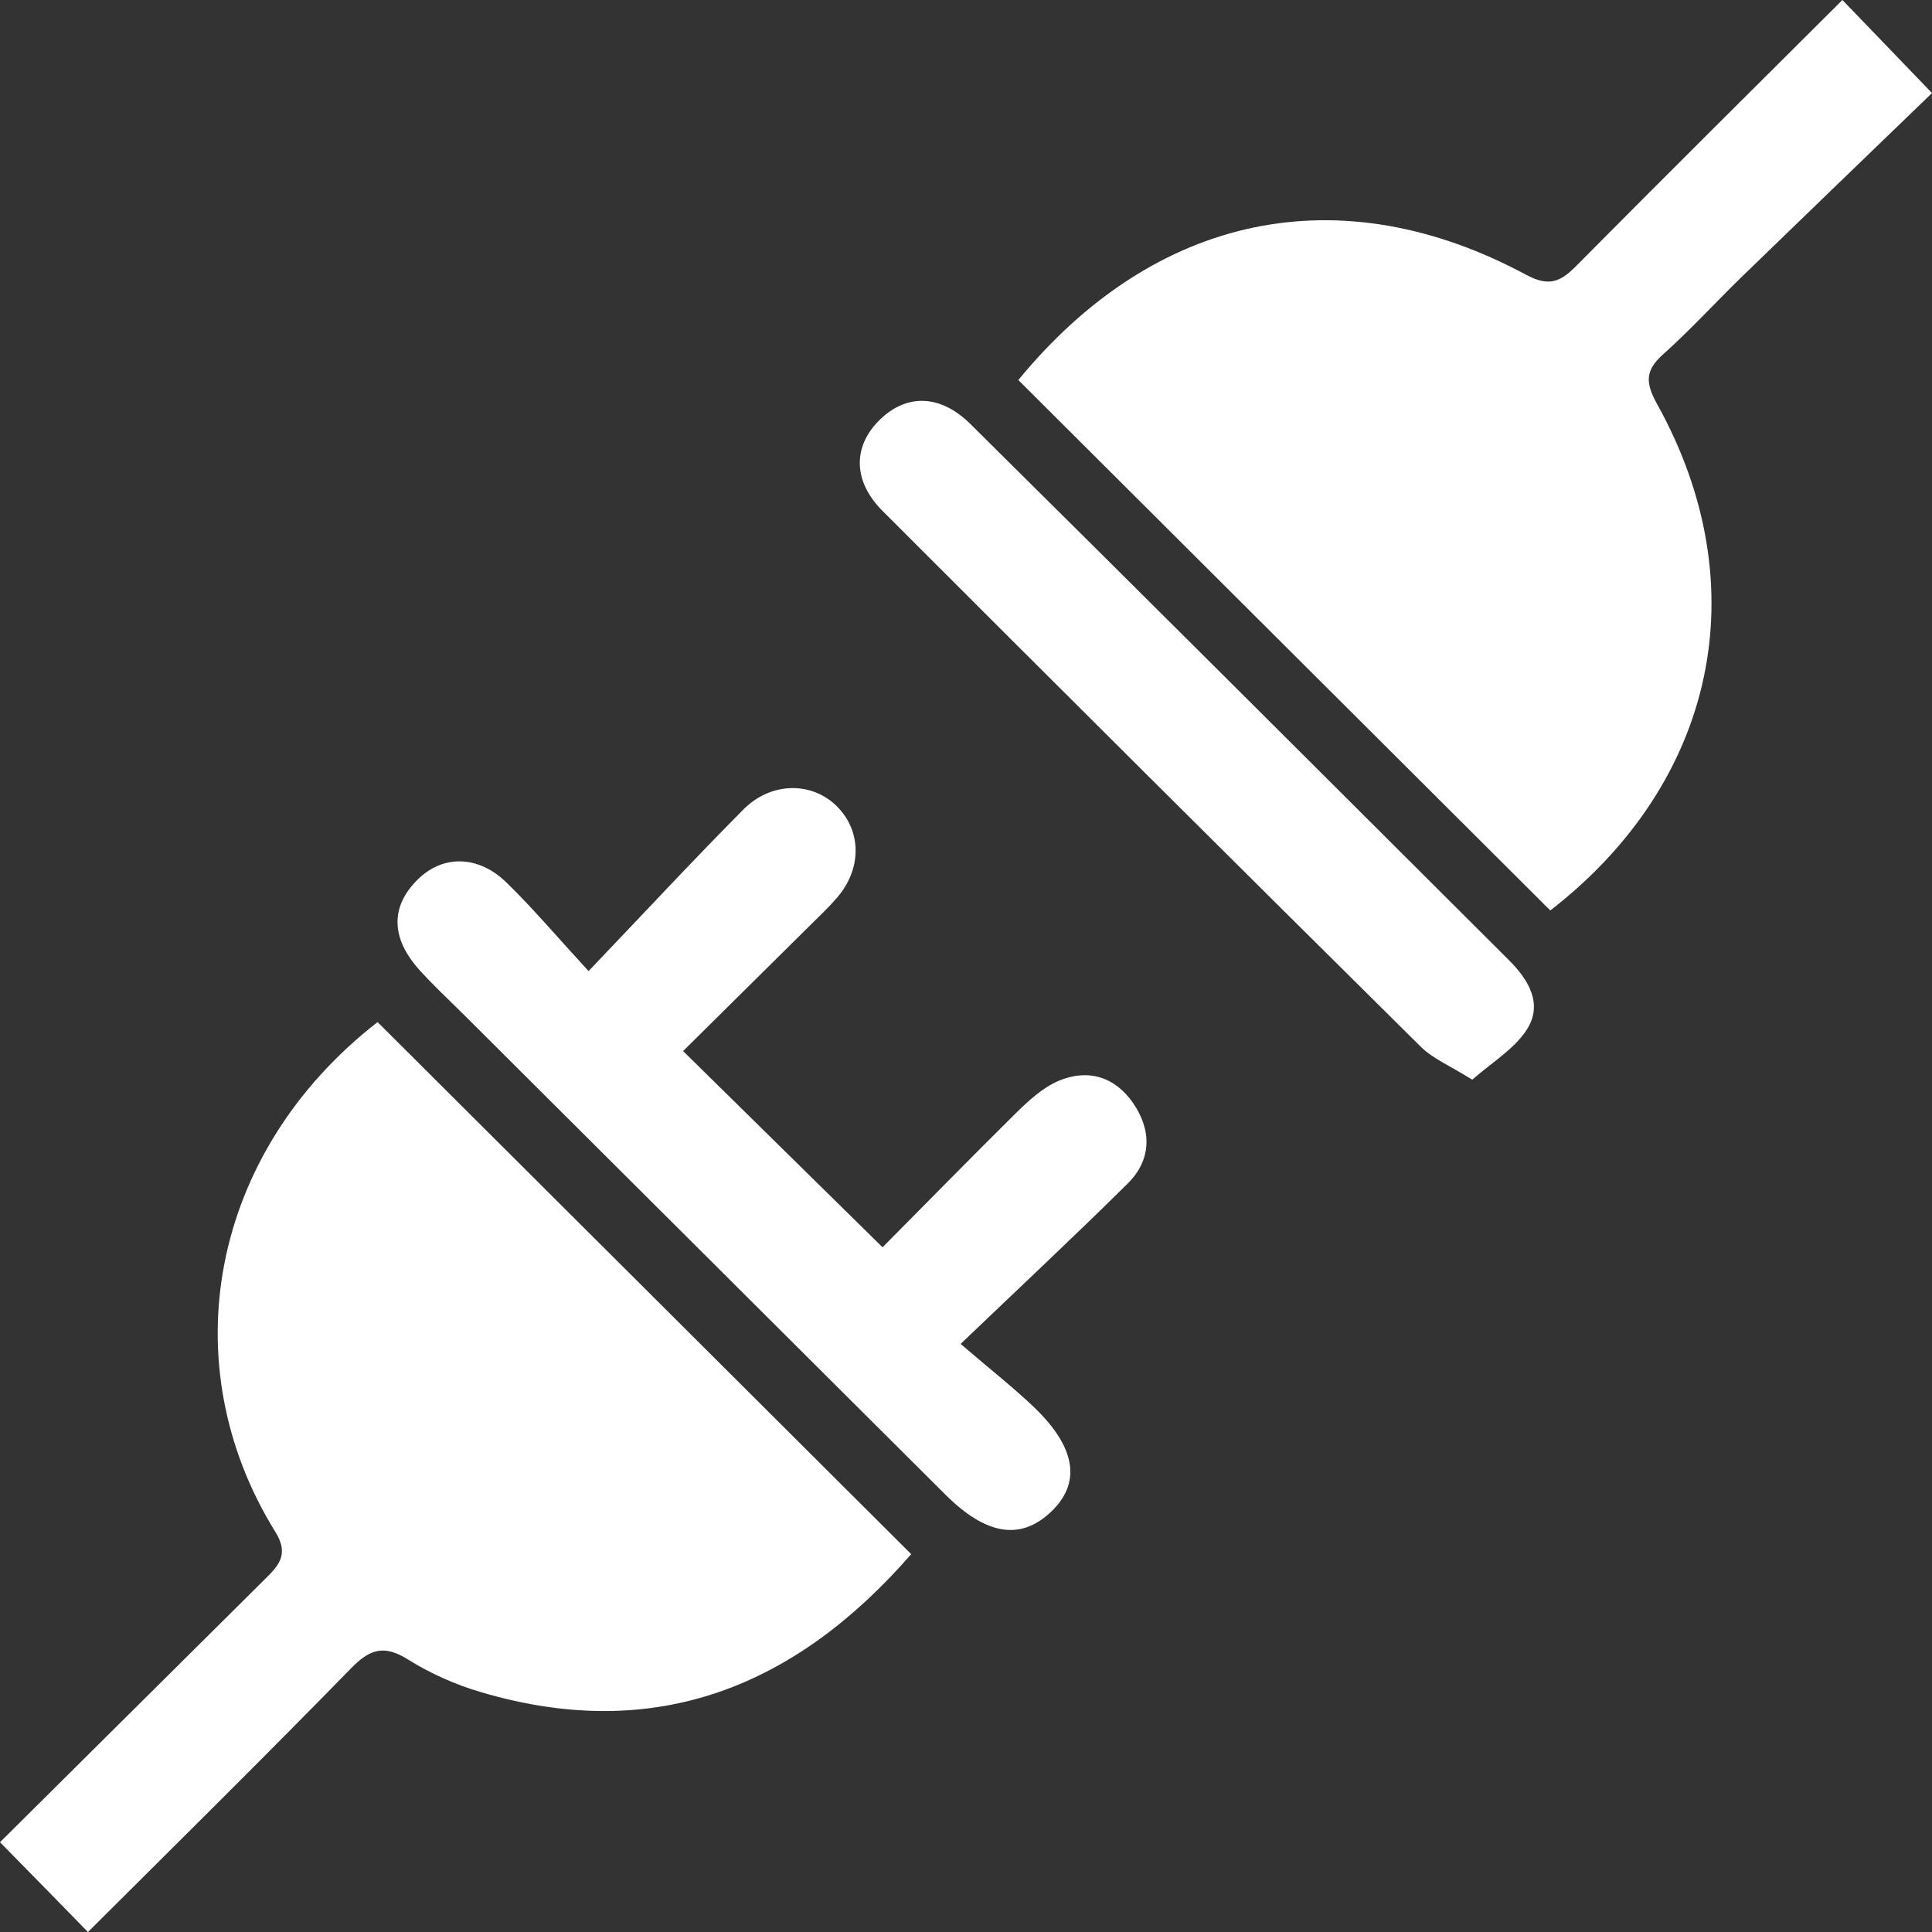
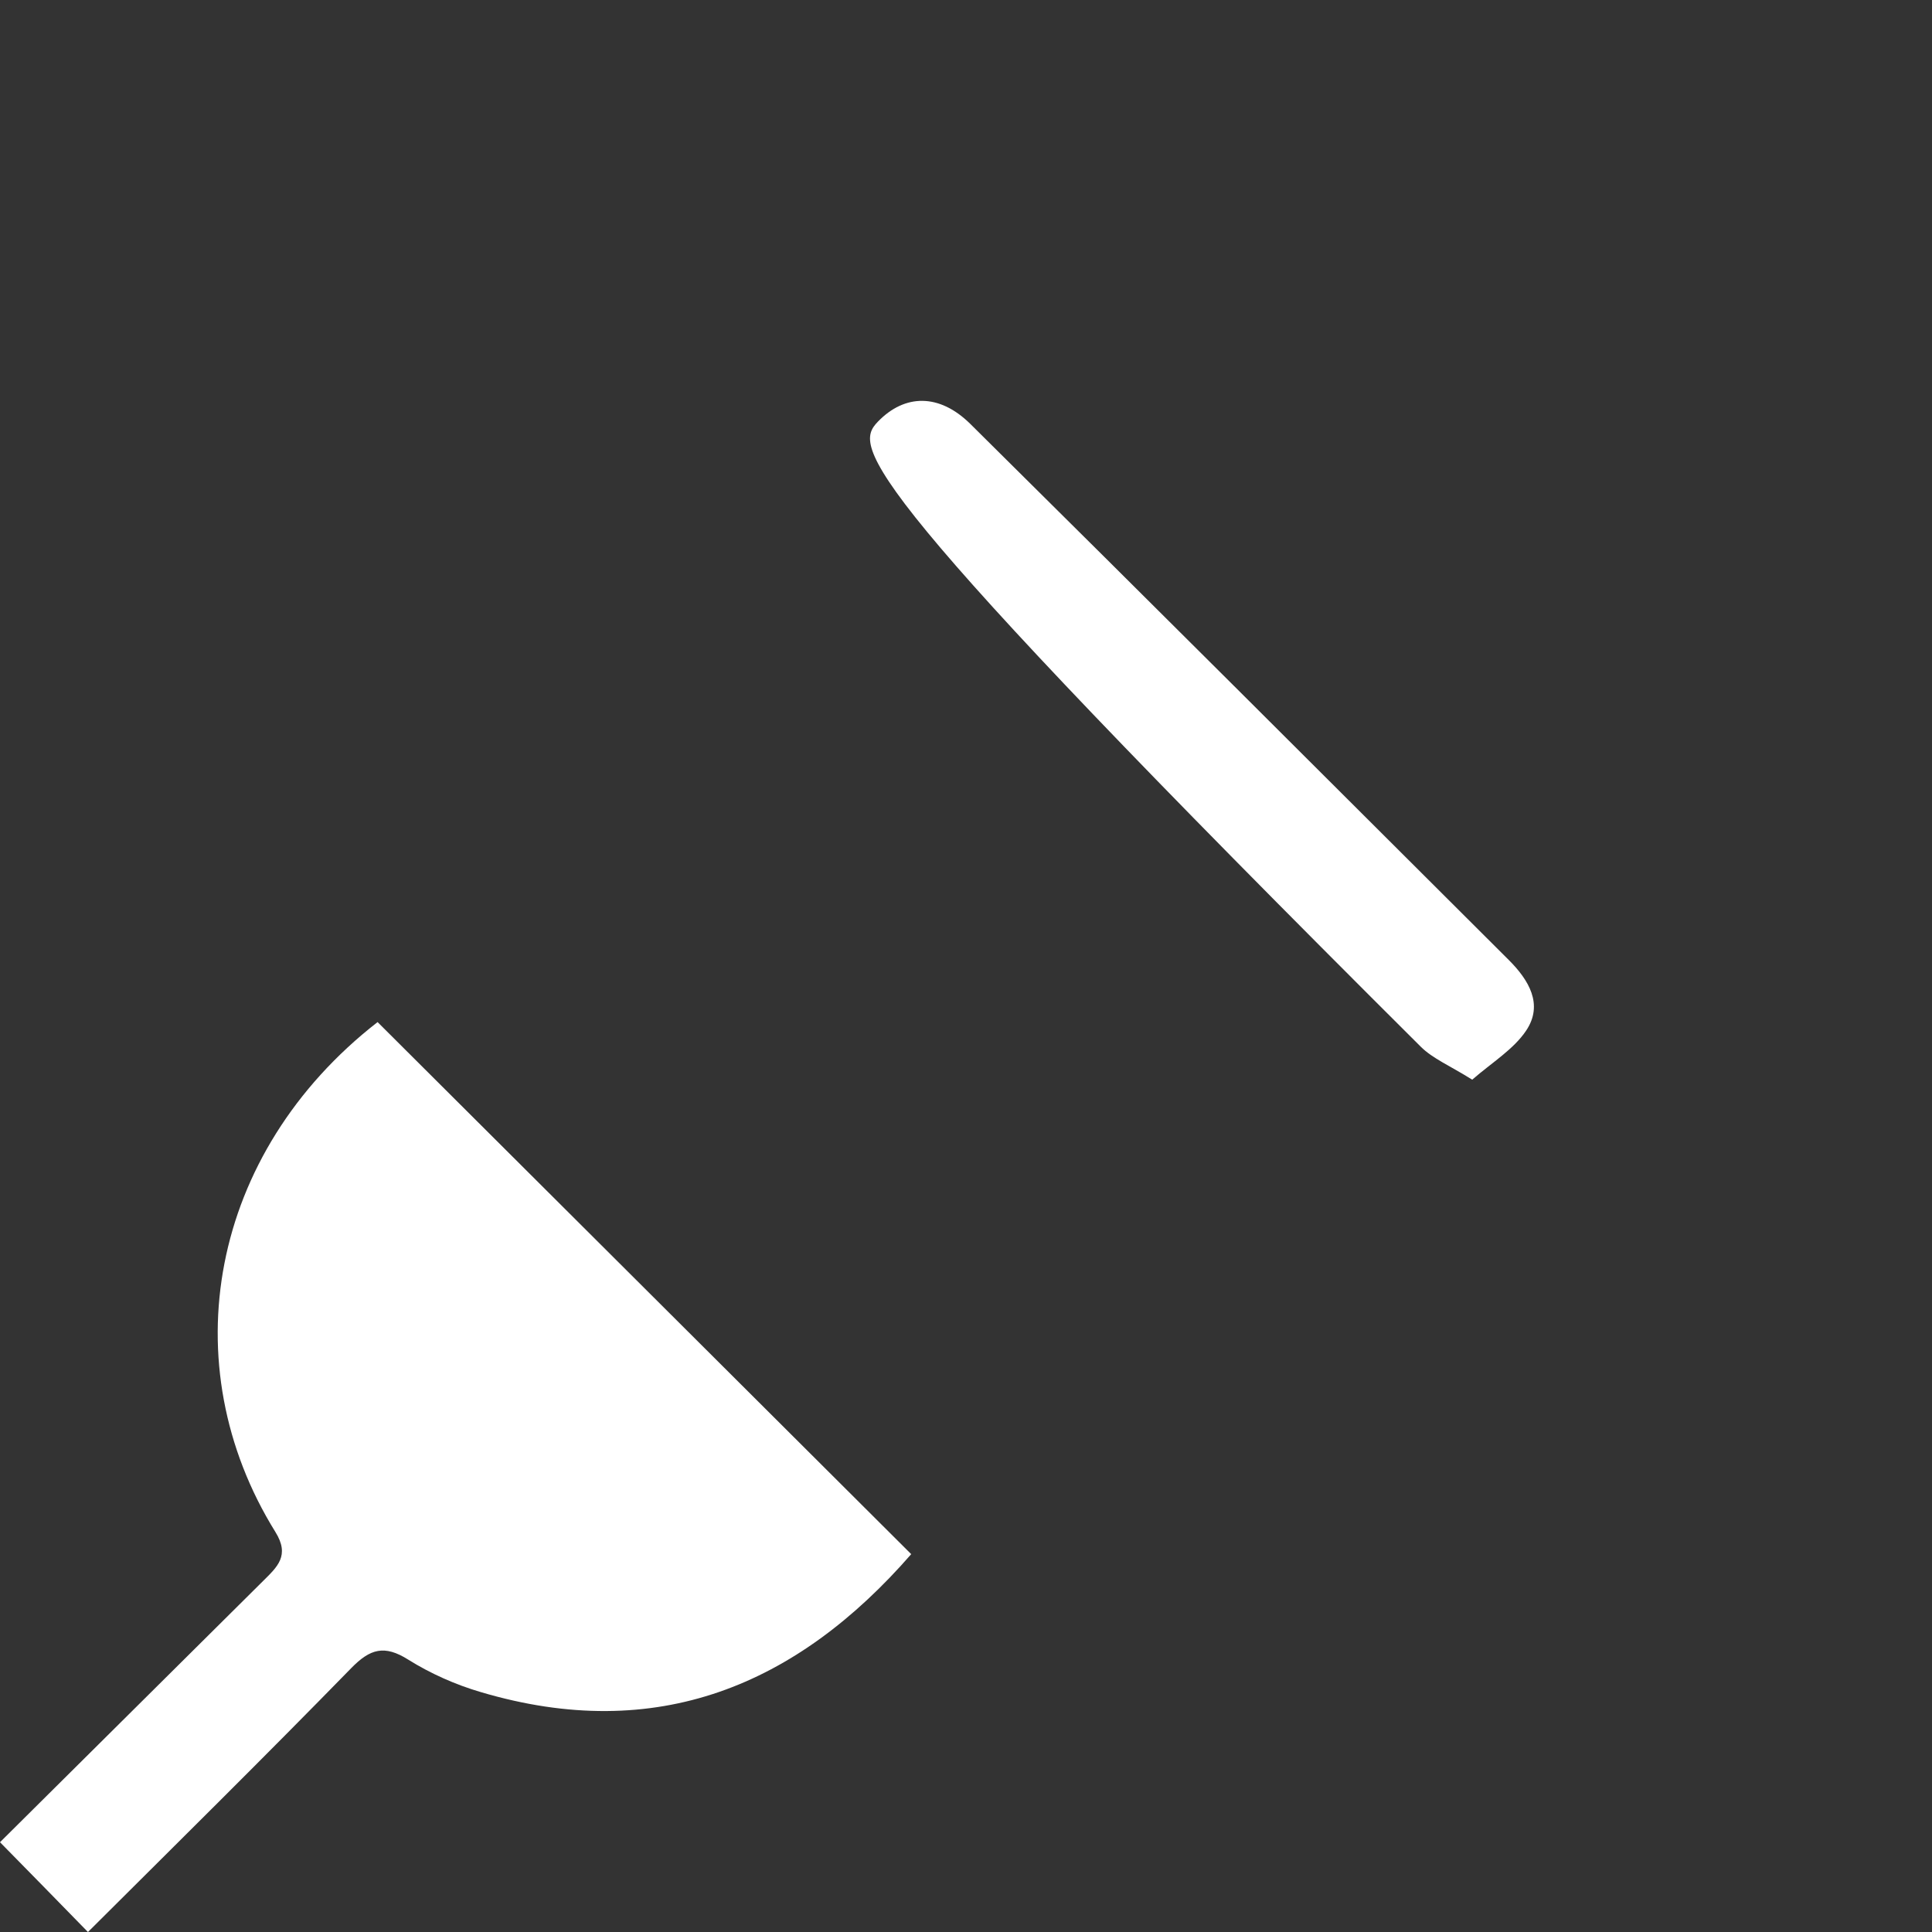
<svg xmlns="http://www.w3.org/2000/svg" width="74" height="74" viewBox="0 0 74 74" fill="none">
  <rect x="0" y="0" width="74" height="74" fill="#333333" stroke="none" />
-   <path d="M38.999 14.562C44.225 8.196 51.32 6.68 58.478 10.537C59.359 11.008 59.8 10.767 60.388 10.171C63.746 6.784 67.126 3.429 70.568 0C71.691 1.16 72.73 2.248 74 3.565C71.586 5.896 69.13 8.258 66.685 10.631C65.688 11.604 64.743 12.638 63.704 13.569C63.001 14.196 63.022 14.666 63.473 15.482C67.346 22.454 65.719 29.96 59.38 34.873C52.58 28.099 45.8 21.325 38.999 14.551V14.562Z" fill="white" />
  <path d="M34.906 59.522C30.519 64.561 25.156 66.809 18.419 64.812C17.453 64.53 16.488 64.101 15.637 63.568C14.724 62.993 14.179 63.15 13.454 63.892C10.159 67.269 6.801 70.582 3.369 74.001C2.225 72.83 1.154 71.732 0 70.561C3.379 67.206 6.727 63.882 10.075 60.557C10.621 60.014 11.114 59.585 10.547 58.676C6.57 52.268 8.018 44.166 14.462 39.148C21.252 45.922 28.032 52.675 34.896 59.522H34.906Z" fill="white" />
-   <path d="M36.806 51.485C37.95 52.468 38.831 53.157 39.639 53.931C41.224 55.468 41.413 56.816 40.248 57.914C39.083 59.011 37.771 58.802 36.208 57.245C30.047 51.108 23.897 44.972 17.747 38.846C17.18 38.282 16.582 37.728 16.047 37.132C14.976 35.93 14.955 34.738 15.973 33.714C16.928 32.742 18.303 32.731 19.405 33.808C20.402 34.78 21.305 35.846 22.543 37.195C24.653 34.989 26.531 32.961 28.483 30.996C29.564 29.919 31.139 29.94 32.083 30.912C33.007 31.863 33.007 33.296 32.052 34.393C31.737 34.759 31.38 35.094 31.044 35.428C29.407 37.048 27.77 38.669 26.164 40.258C28.714 42.767 31.191 45.202 33.804 47.774C35.452 46.112 37.163 44.366 38.905 42.641C39.398 42.16 39.933 41.658 40.553 41.397C41.665 40.927 42.704 41.24 43.397 42.244C44.11 43.279 44.121 44.408 43.197 45.328C41.214 47.293 39.178 49.196 36.795 51.474L36.806 51.485Z" fill="white" />
-   <path d="M56.389 41.354C55.539 40.821 54.878 40.549 54.416 40.089C47.521 33.263 40.647 26.416 33.793 19.559C32.681 18.44 32.67 17.144 33.625 16.151C34.654 15.085 35.976 15.064 37.162 16.234C44.057 23.061 50.921 29.918 57.785 36.765C58.551 37.528 59.128 38.469 58.456 39.473C57.974 40.194 57.145 40.696 56.389 41.354Z" fill="white" />
+   <path d="M56.389 41.354C55.539 40.821 54.878 40.549 54.416 40.089C32.681 18.44 32.67 17.144 33.625 16.151C34.654 15.085 35.976 15.064 37.162 16.234C44.057 23.061 50.921 29.918 57.785 36.765C58.551 37.528 59.128 38.469 58.456 39.473C57.974 40.194 57.145 40.696 56.389 41.354Z" fill="white" />
</svg>